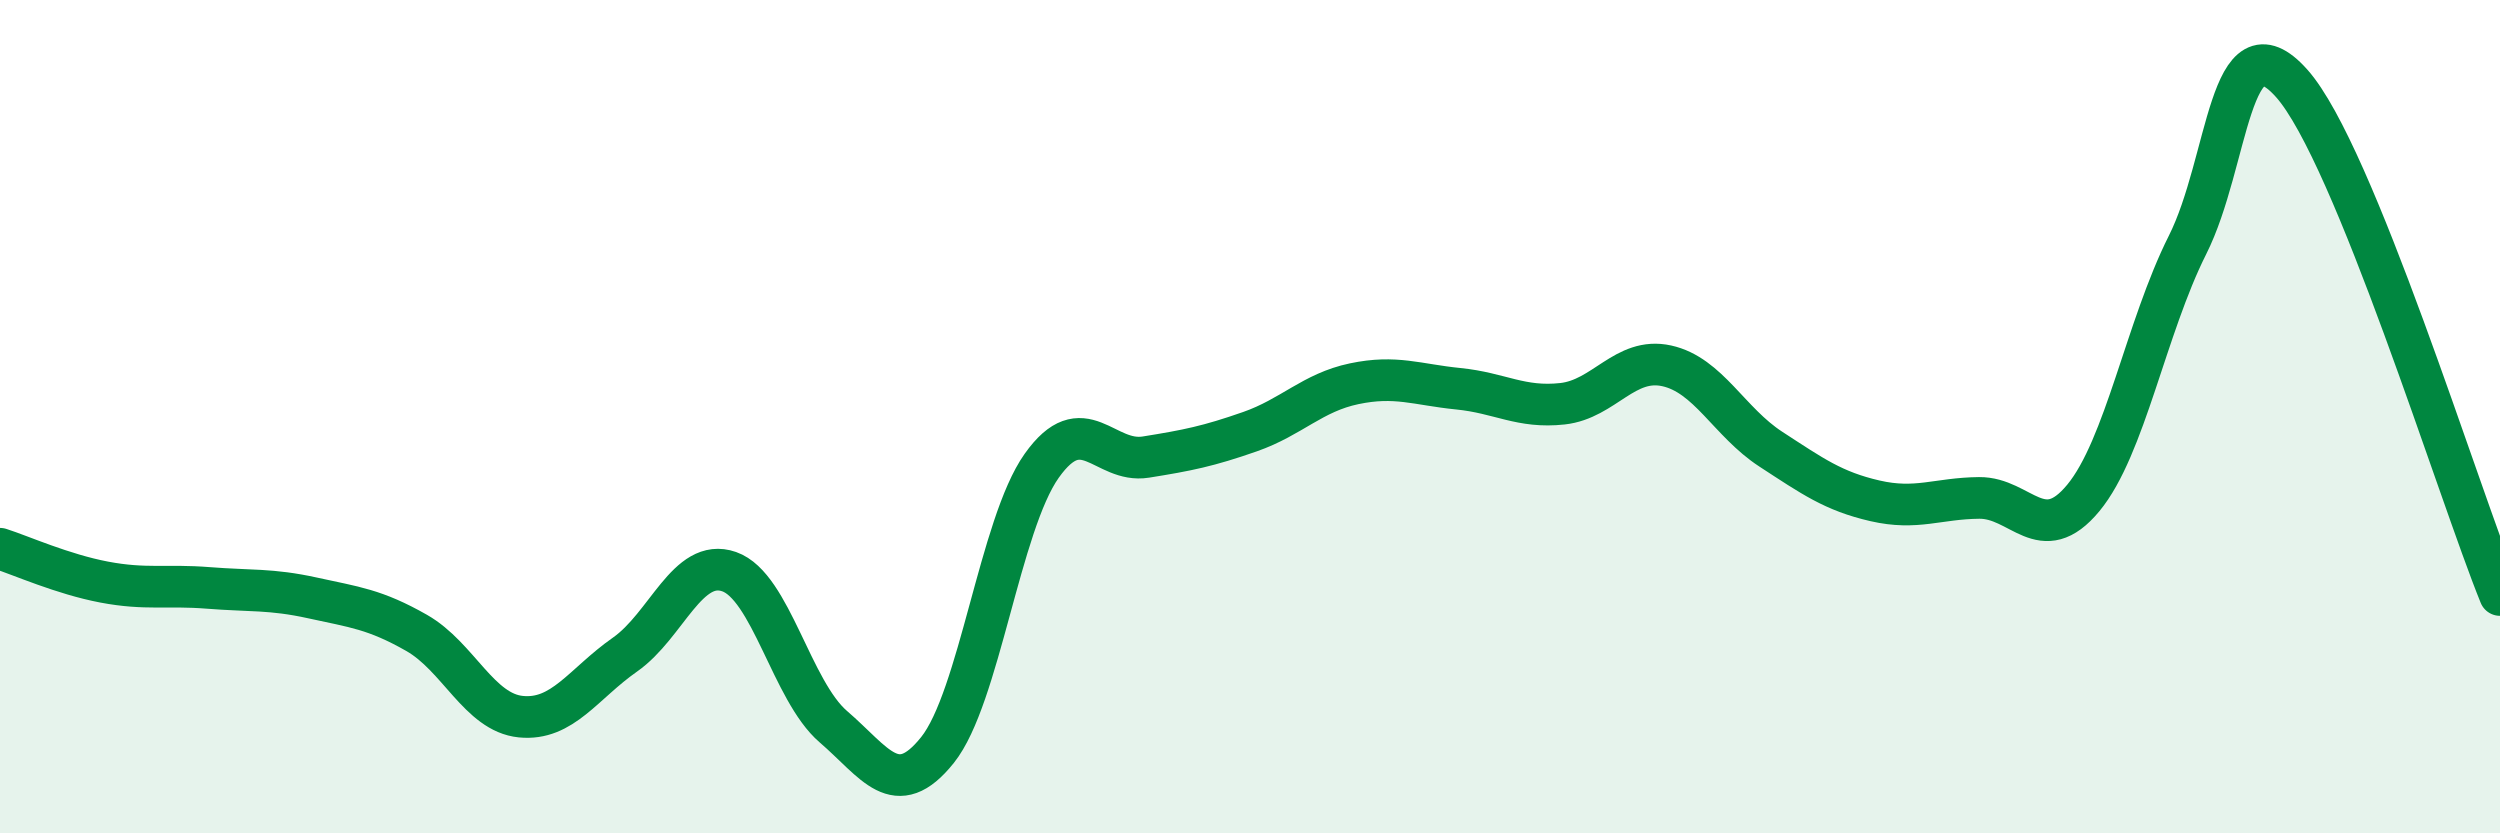
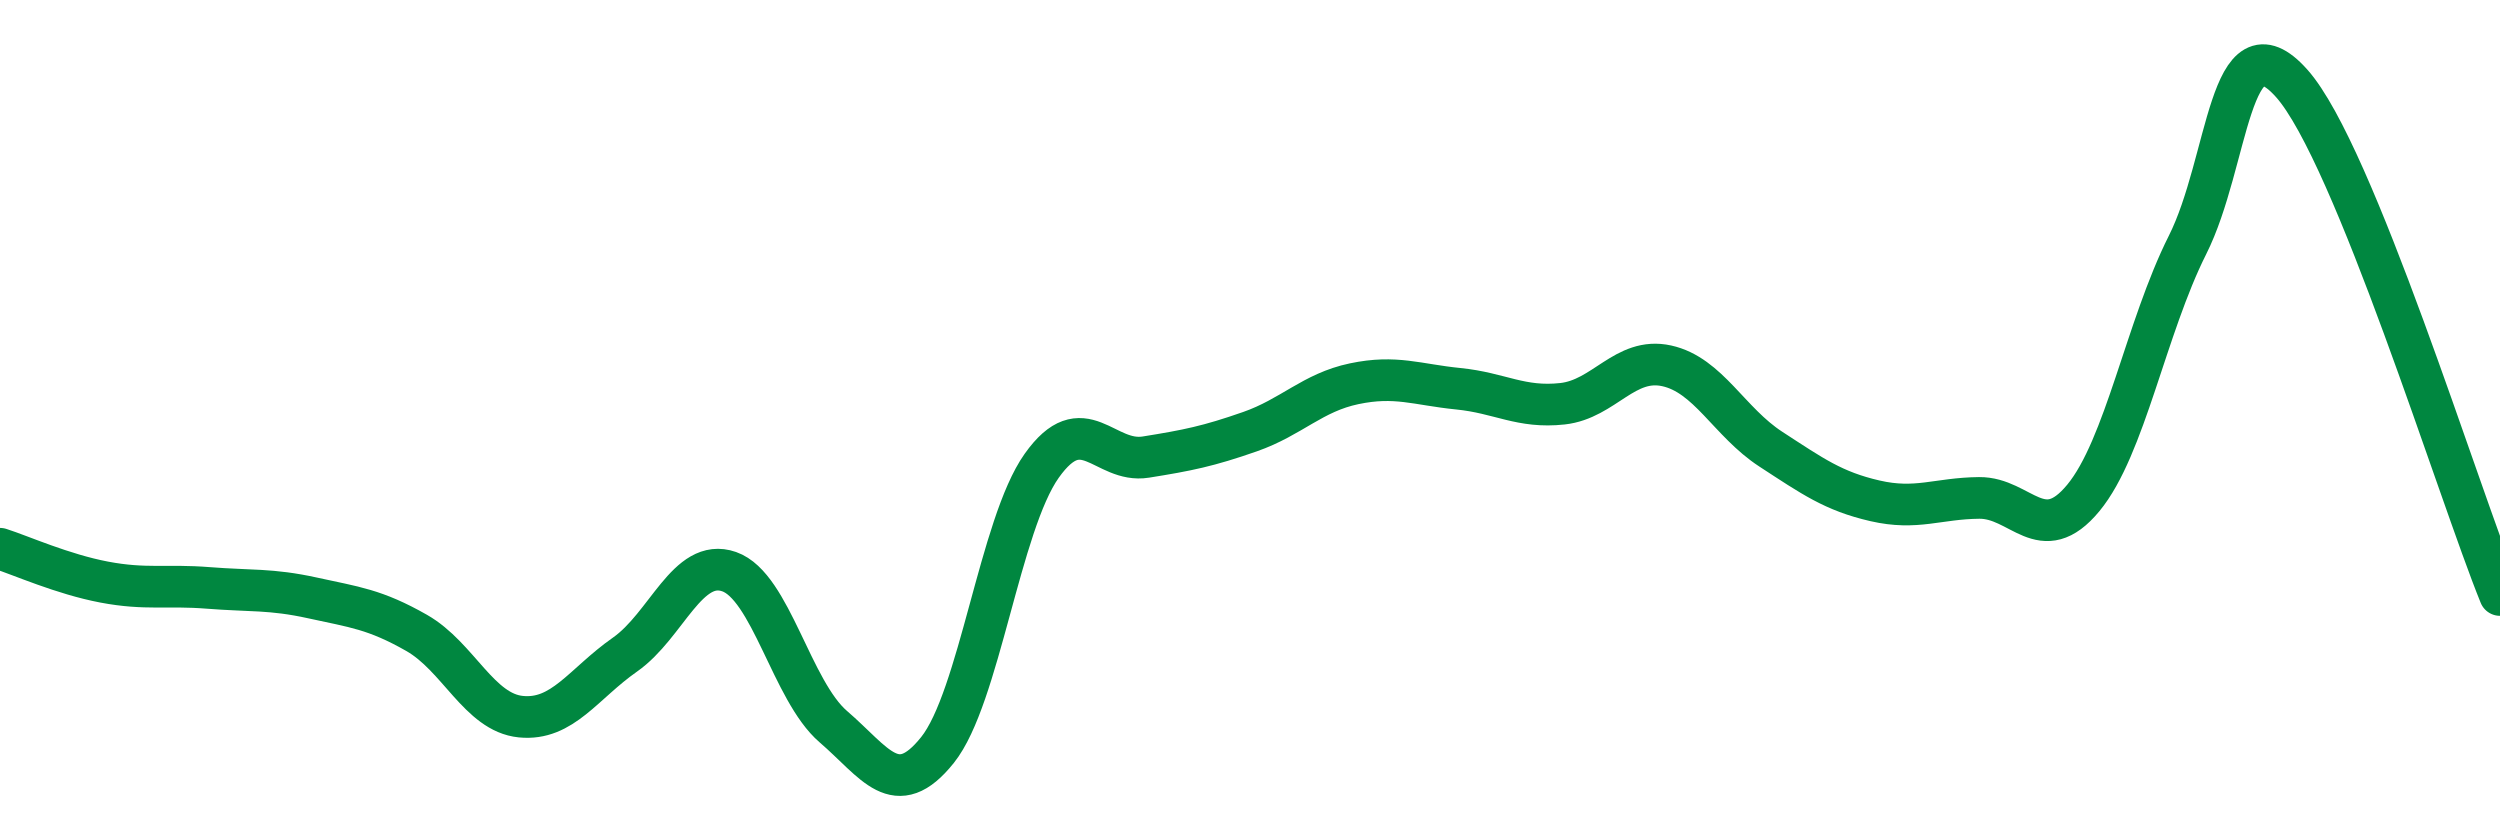
<svg xmlns="http://www.w3.org/2000/svg" width="60" height="20" viewBox="0 0 60 20">
-   <path d="M 0,13.17 C 0.5,13.33 1.5,13.78 2.5,13.97 C 3.5,14.16 4,14.03 5,14.11 C 6,14.19 6.5,14.13 7.5,14.35 C 8.5,14.57 9,14.62 10,15.19 C 11,15.76 11.5,17.1 12.5,17.2 C 13.5,17.3 14,16.41 15,15.71 C 16,15.01 16.5,13.37 17.5,13.72 C 18.5,14.07 19,16.58 20,17.44 C 21,18.3 21.5,19.25 22.5,18 C 23.5,16.75 24,12.59 25,11.18 C 26,9.77 26.5,11.13 27.5,10.97 C 28.5,10.81 29,10.71 30,10.36 C 31,10.01 31.5,9.42 32.5,9.21 C 33.5,9 34,9.23 35,9.33 C 36,9.43 36.5,9.8 37.5,9.69 C 38.5,9.58 39,8.56 40,8.78 C 41,9 41.5,10.13 42.5,10.78 C 43.5,11.43 44,11.79 45,12.02 C 46,12.25 46.5,11.96 47.5,11.95 C 48.5,11.94 49,13.16 50,11.95 C 51,10.74 51.5,7.87 52.5,5.88 C 53.5,3.89 53.5,0.32 55,2 C 56.5,3.68 59,11.82 60,14.28L60 20L0 20Z" fill="#008740" opacity="0.1" stroke-linecap="round" stroke-linejoin="round" />
  <path d="M 0,13.17 C 0.5,13.33 1.5,13.78 2.5,13.97 C 3.5,14.16 4,14.03 5,14.11 C 6,14.19 6.5,14.13 7.5,14.35 C 8.5,14.57 9,14.62 10,15.19 C 11,15.76 11.5,17.1 12.5,17.2 C 13.5,17.3 14,16.41 15,15.71 C 16,15.01 16.5,13.37 17.5,13.72 C 18.5,14.07 19,16.58 20,17.44 C 21,18.3 21.5,19.25 22.5,18 C 23.5,16.75 24,12.59 25,11.18 C 26,9.77 26.5,11.13 27.5,10.97 C 28.5,10.81 29,10.71 30,10.36 C 31,10.01 31.5,9.42 32.5,9.21 C 33.5,9 34,9.23 35,9.33 C 36,9.43 36.5,9.8 37.5,9.69 C 38.5,9.58 39,8.56 40,8.78 C 41,9 41.5,10.13 42.5,10.78 C 43.5,11.43 44,11.79 45,12.02 C 46,12.25 46.5,11.96 47.5,11.95 C 48.5,11.94 49,13.16 50,11.95 C 51,10.74 51.5,7.87 52.5,5.88 C 53.5,3.89 53.5,0.32 55,2 C 56.5,3.68 59,11.82 60,14.28" stroke="#008740" stroke-width="1" fill="none" stroke-linecap="round" stroke-linejoin="round" />
</svg>